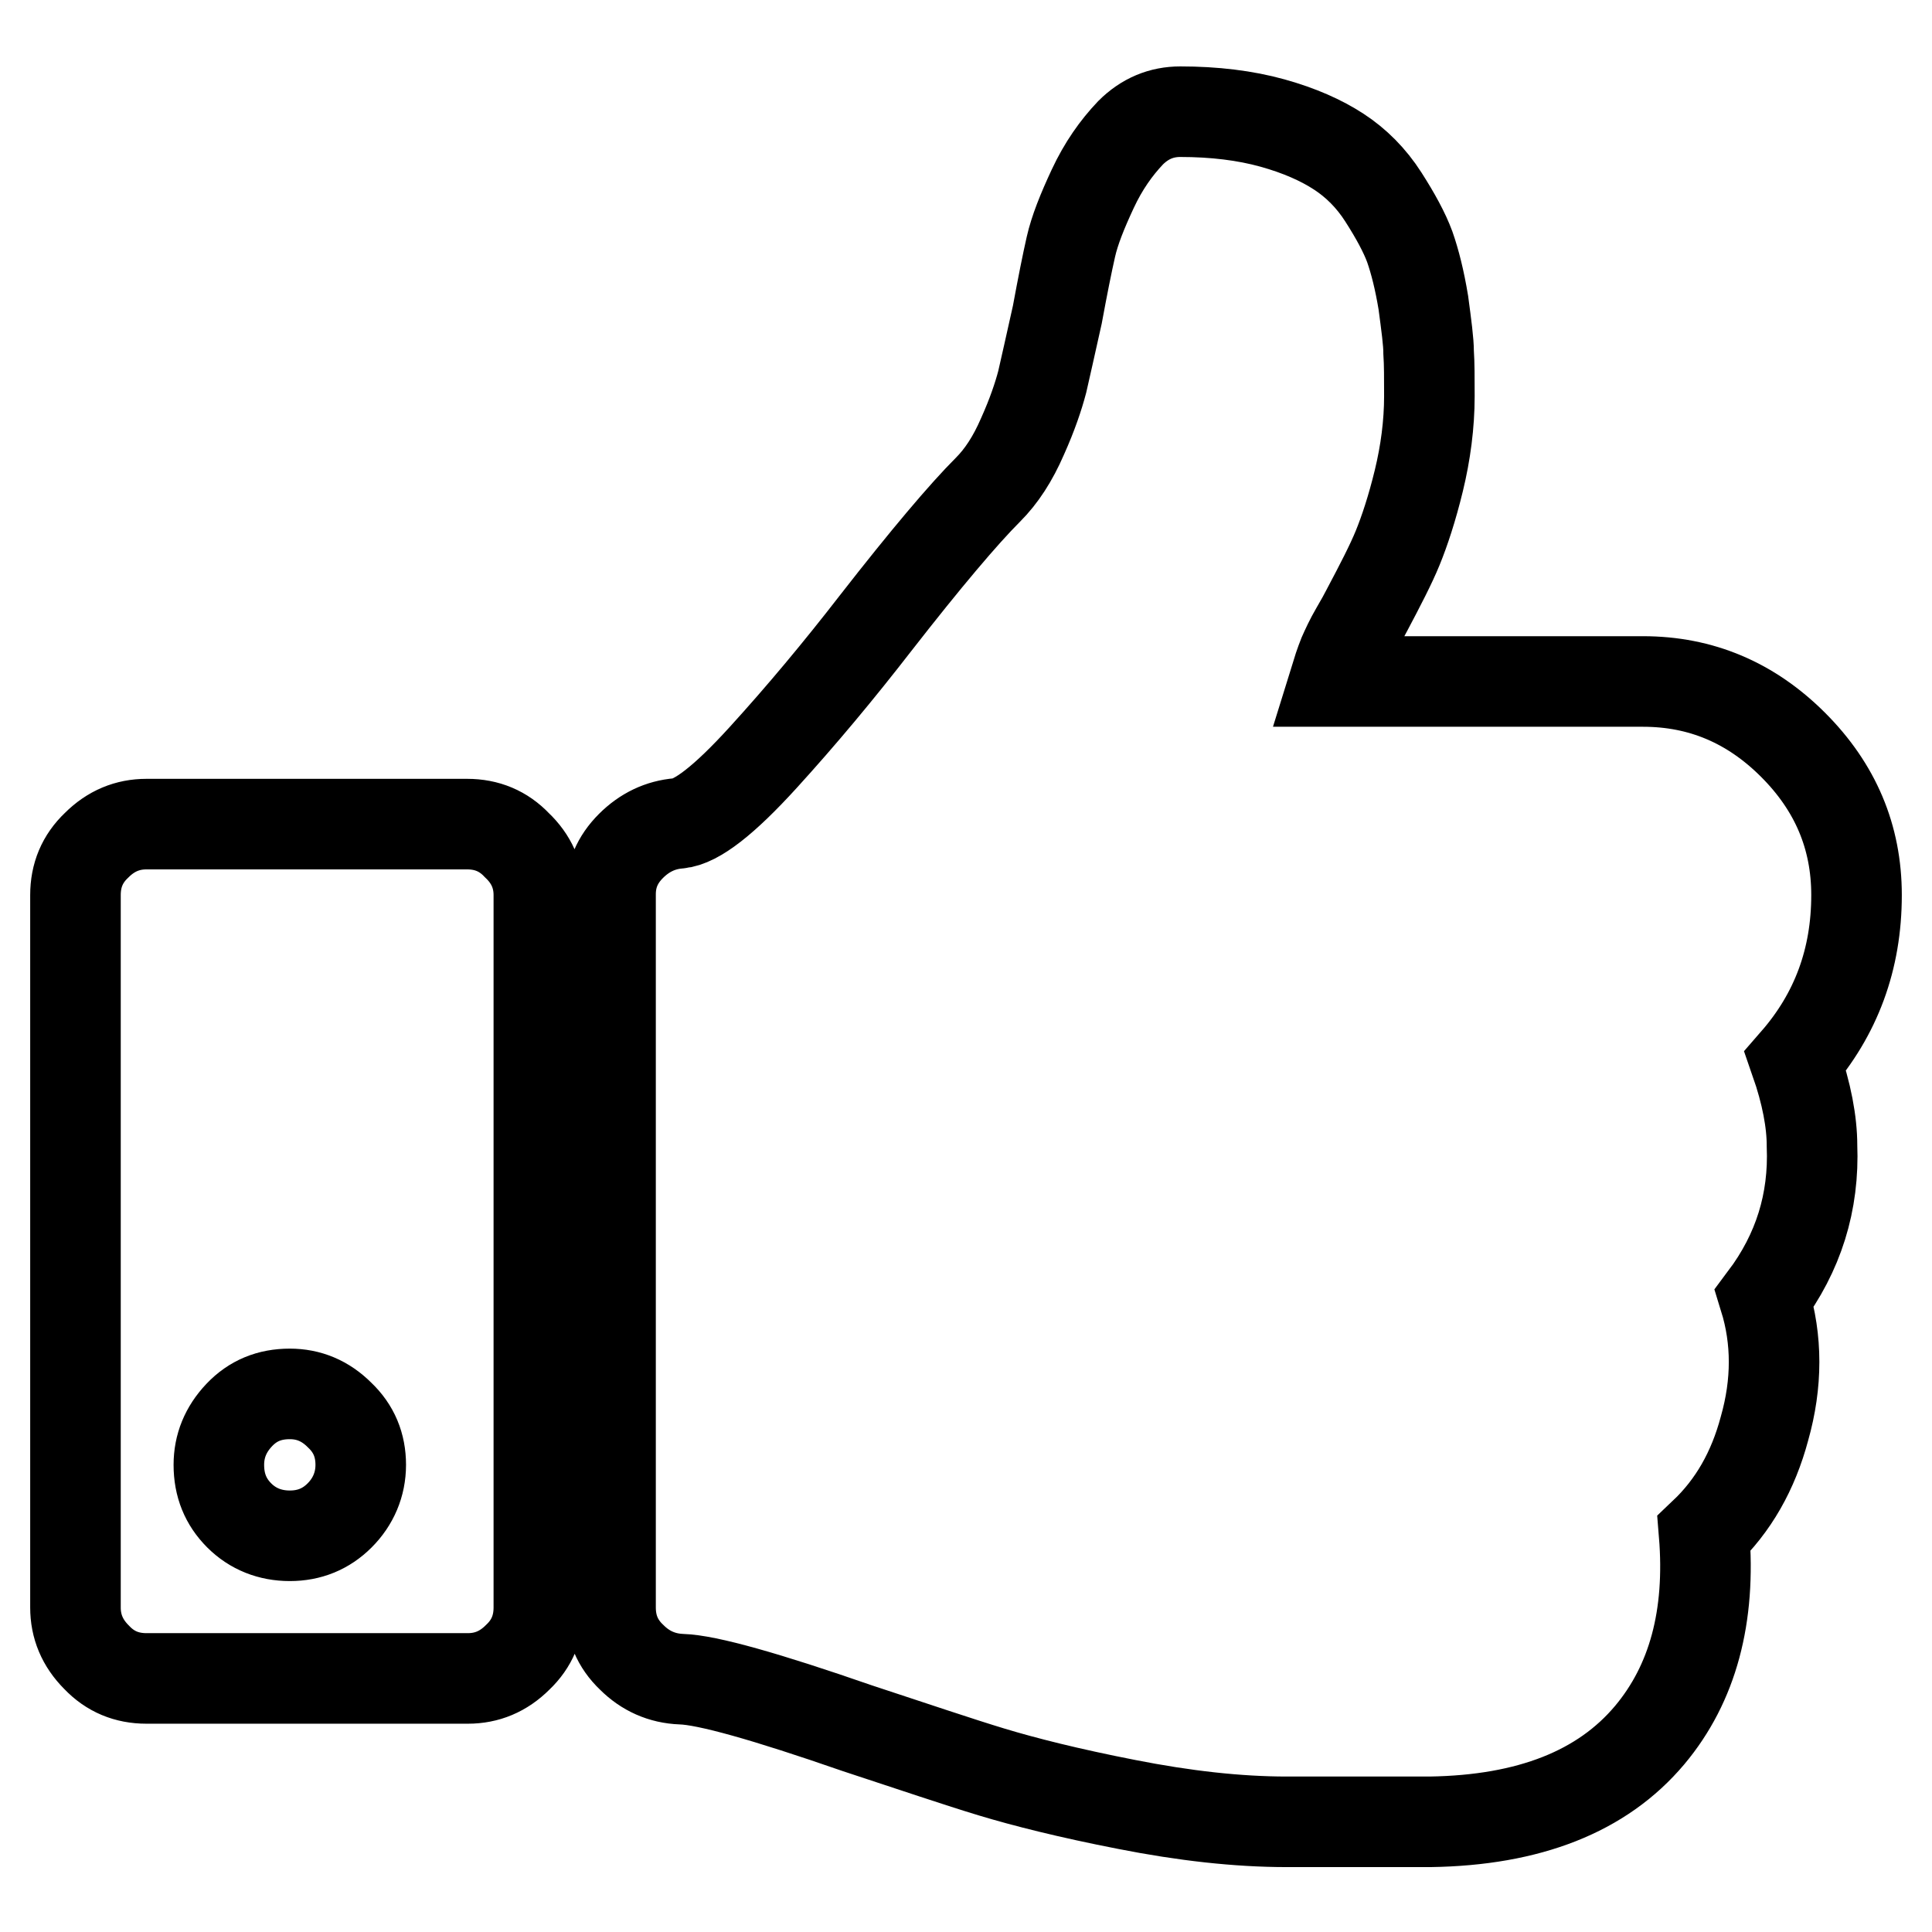
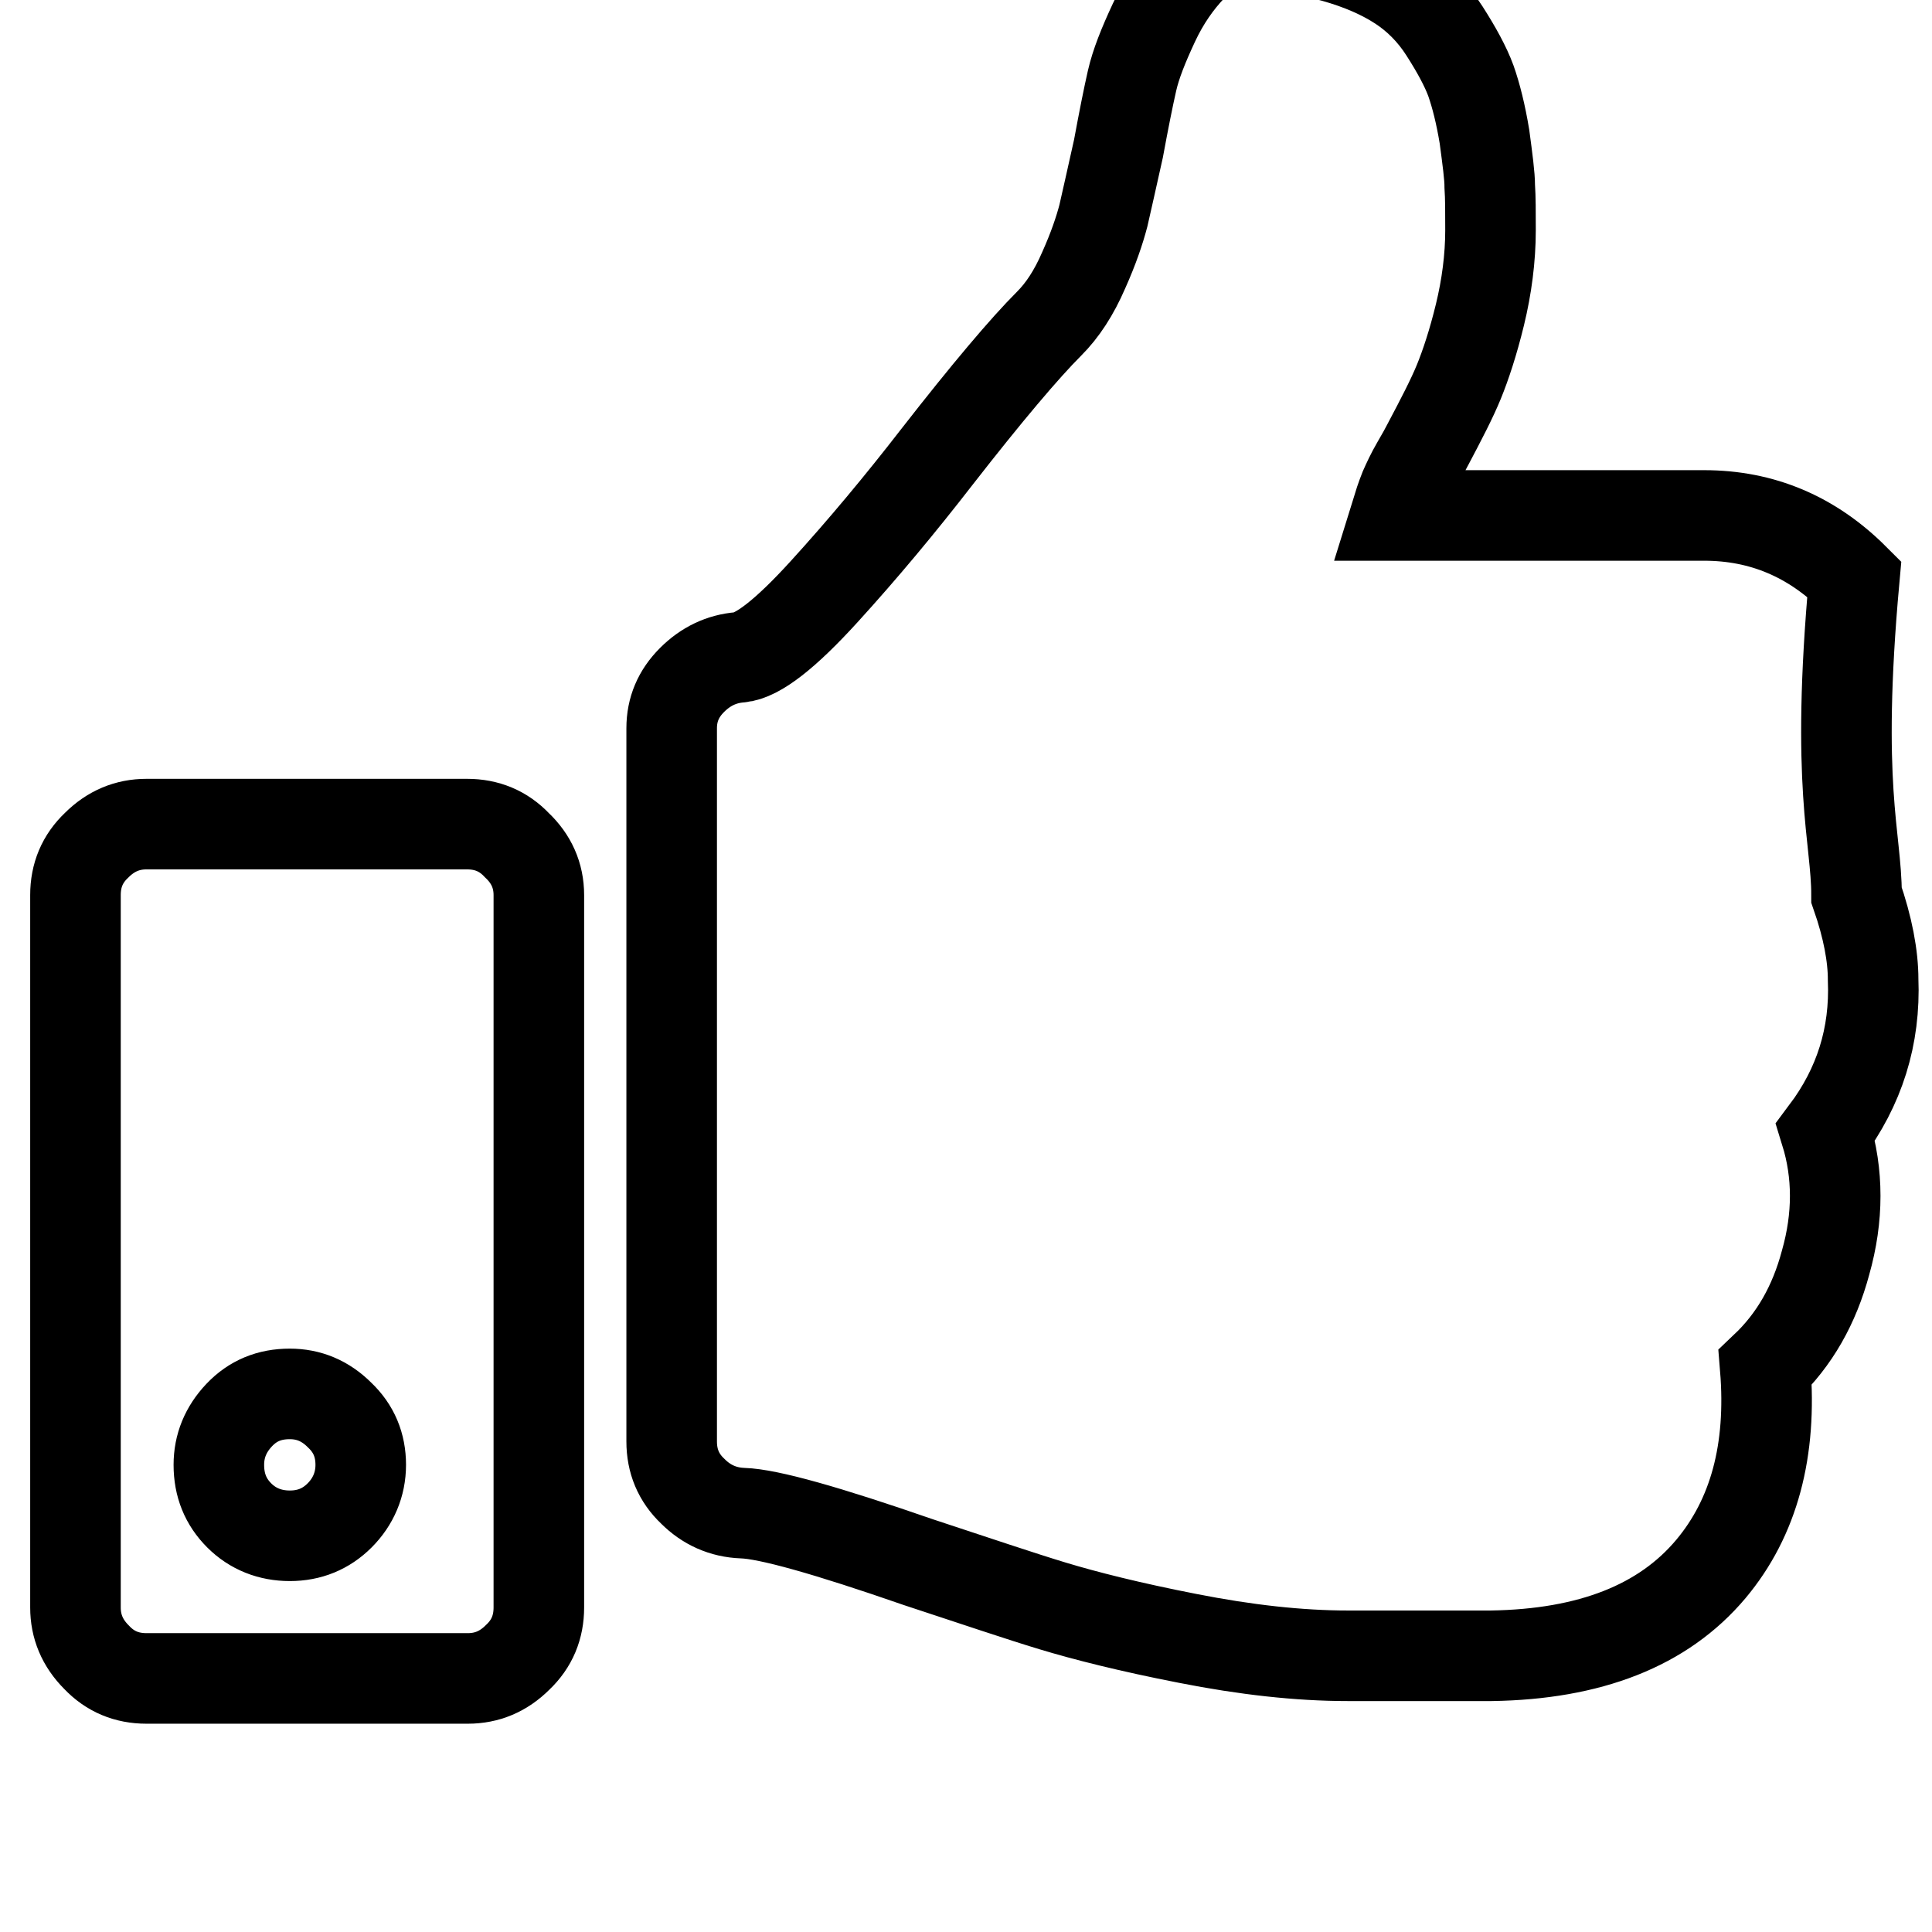
<svg xmlns="http://www.w3.org/2000/svg" version="1.1" x="0px" y="0px" viewBox="0 0 256 256" enable-background="new 0 0 256 256" xml:space="preserve">
  <g>
-     <path stroke-width="12" fill-opacity="0" stroke="#000000" d="M47.8,194.1c0-2.6-0.9-4.8-2.8-6.6c-1.9-1.9-4.1-2.8-6.6-2.8c-2.7,0-4.9,0.9-6.7,2.8 c-1.8,1.9-2.7,4.1-2.7,6.6c0,2.7,0.9,4.9,2.7,6.7c1.8,1.8,4.1,2.7,6.7,2.7c2.6,0,4.8-0.9,6.6-2.7C46.8,199,47.8,196.7,47.8,194.1z  M71.4,118.6V213c0,2.6-0.9,4.8-2.8,6.6c-1.9,1.9-4.1,2.8-6.6,2.8H19.4c-2.6,0-4.8-0.9-6.6-2.8c-1.9-1.9-2.8-4.1-2.8-6.6v-94.4 c0-2.6,0.9-4.8,2.8-6.6c1.9-1.9,4.1-2.8,6.6-2.8h42.5c2.6,0,4.8,0.9,6.6,2.8C70.4,113.8,71.4,116,71.4,118.6z M246,118.6 c0,8.5-2.7,15.8-8.1,22c1.5,4.3,2.2,8.1,2.2,11.2c0.3,7.5-1.8,14.2-6.3,20.2c1.7,5.5,1.7,11.3,0,17.3c-1.5,5.6-4.1,10.2-8,13.9 c0.9,11-1.5,19.9-7.2,26.7c-6.3,7.5-16,11.3-29.1,11.5h-19c-6.5,0-13.6-0.8-21.2-2.3c-7.7-1.5-13.6-3-17.9-4.3s-10.2-3.3-17.8-5.8 c-12.1-4.2-19.9-6.4-23.3-6.5c-2.6-0.1-4.8-1.1-6.6-2.9c-1.9-1.8-2.8-4-2.8-6.6v-94.5c0-2.5,0.9-4.6,2.7-6.4c1.8-1.8,3.9-2.8,6.3-3 c2.4-0.2,6.1-3.1,11.2-8.7c5.1-5.6,10.1-11.6,14.9-17.8c6.7-8.6,11.7-14.5,14.9-17.7c1.8-1.8,3.3-4.1,4.6-7.1 c1.3-2.9,2.1-5.3,2.6-7.2c0.4-1.8,1.1-4.8,2-8.9c0.7-3.8,1.3-6.8,1.8-9c0.5-2.2,1.5-4.7,2.9-7.7c1.4-3,3.1-5.4,5-7.4 c1.9-1.9,4.1-2.8,6.6-2.8c4.5,0,8.6,0.5,12.2,1.5c3.6,1,6.5,2.3,8.8,3.8c2.3,1.5,4.3,3.5,5.9,6c1.6,2.5,2.8,4.7,3.5,6.6 c0.7,2,1.3,4.4,1.8,7.4c0.4,3,0.7,5.2,0.7,6.6c0.1,1.5,0.1,3.4,0.1,5.8c0,3.7-0.5,7.5-1.4,11.2s-1.9,6.7-2.8,8.9 c-0.9,2.2-2.3,4.9-4.1,8.3c-0.3,0.6-0.8,1.5-1.5,2.7c-0.7,1.2-1.2,2.3-1.6,3.2c-0.4,1-0.8,2.2-1.2,3.5h40.9 c7.7,0,14.3,2.8,19.9,8.4C243.2,104.3,246,110.9,246,118.6L246,118.6z" />
+     <path stroke-width="12" fill-opacity="0" stroke="#000000" d="M47.8,194.1c0-2.6-0.9-4.8-2.8-6.6c-1.9-1.9-4.1-2.8-6.6-2.8c-2.7,0-4.9,0.9-6.7,2.8 c-1.8,1.9-2.7,4.1-2.7,6.6c0,2.7,0.9,4.9,2.7,6.7c1.8,1.8,4.1,2.7,6.7,2.7c2.6,0,4.8-0.9,6.6-2.7C46.8,199,47.8,196.7,47.8,194.1z  M71.4,118.6V213c0,2.6-0.9,4.8-2.8,6.6c-1.9,1.9-4.1,2.8-6.6,2.8H19.4c-2.6,0-4.8-0.9-6.6-2.8c-1.9-1.9-2.8-4.1-2.8-6.6v-94.4 c0-2.6,0.9-4.8,2.8-6.6c1.9-1.9,4.1-2.8,6.6-2.8h42.5c2.6,0,4.8,0.9,6.6,2.8C70.4,113.8,71.4,116,71.4,118.6z M246,118.6 c1.5,4.3,2.2,8.1,2.2,11.2c0.3,7.5-1.8,14.2-6.3,20.2c1.7,5.5,1.7,11.3,0,17.3c-1.5,5.6-4.1,10.2-8,13.9 c0.9,11-1.5,19.9-7.2,26.7c-6.3,7.5-16,11.3-29.1,11.5h-19c-6.5,0-13.6-0.8-21.2-2.3c-7.7-1.5-13.6-3-17.9-4.3s-10.2-3.3-17.8-5.8 c-12.1-4.2-19.9-6.4-23.3-6.5c-2.6-0.1-4.8-1.1-6.6-2.9c-1.9-1.8-2.8-4-2.8-6.6v-94.5c0-2.5,0.9-4.6,2.7-6.4c1.8-1.8,3.9-2.8,6.3-3 c2.4-0.2,6.1-3.1,11.2-8.7c5.1-5.6,10.1-11.6,14.9-17.8c6.7-8.6,11.7-14.5,14.9-17.7c1.8-1.8,3.3-4.1,4.6-7.1 c1.3-2.9,2.1-5.3,2.6-7.2c0.4-1.8,1.1-4.8,2-8.9c0.7-3.8,1.3-6.8,1.8-9c0.5-2.2,1.5-4.7,2.9-7.7c1.4-3,3.1-5.4,5-7.4 c1.9-1.9,4.1-2.8,6.6-2.8c4.5,0,8.6,0.5,12.2,1.5c3.6,1,6.5,2.3,8.8,3.8c2.3,1.5,4.3,3.5,5.9,6c1.6,2.5,2.8,4.7,3.5,6.6 c0.7,2,1.3,4.4,1.8,7.4c0.4,3,0.7,5.2,0.7,6.6c0.1,1.5,0.1,3.4,0.1,5.8c0,3.7-0.5,7.5-1.4,11.2s-1.9,6.7-2.8,8.9 c-0.9,2.2-2.3,4.9-4.1,8.3c-0.3,0.6-0.8,1.5-1.5,2.7c-0.7,1.2-1.2,2.3-1.6,3.2c-0.4,1-0.8,2.2-1.2,3.5h40.9 c7.7,0,14.3,2.8,19.9,8.4C243.2,104.3,246,110.9,246,118.6L246,118.6z" />
  </g>
</svg>